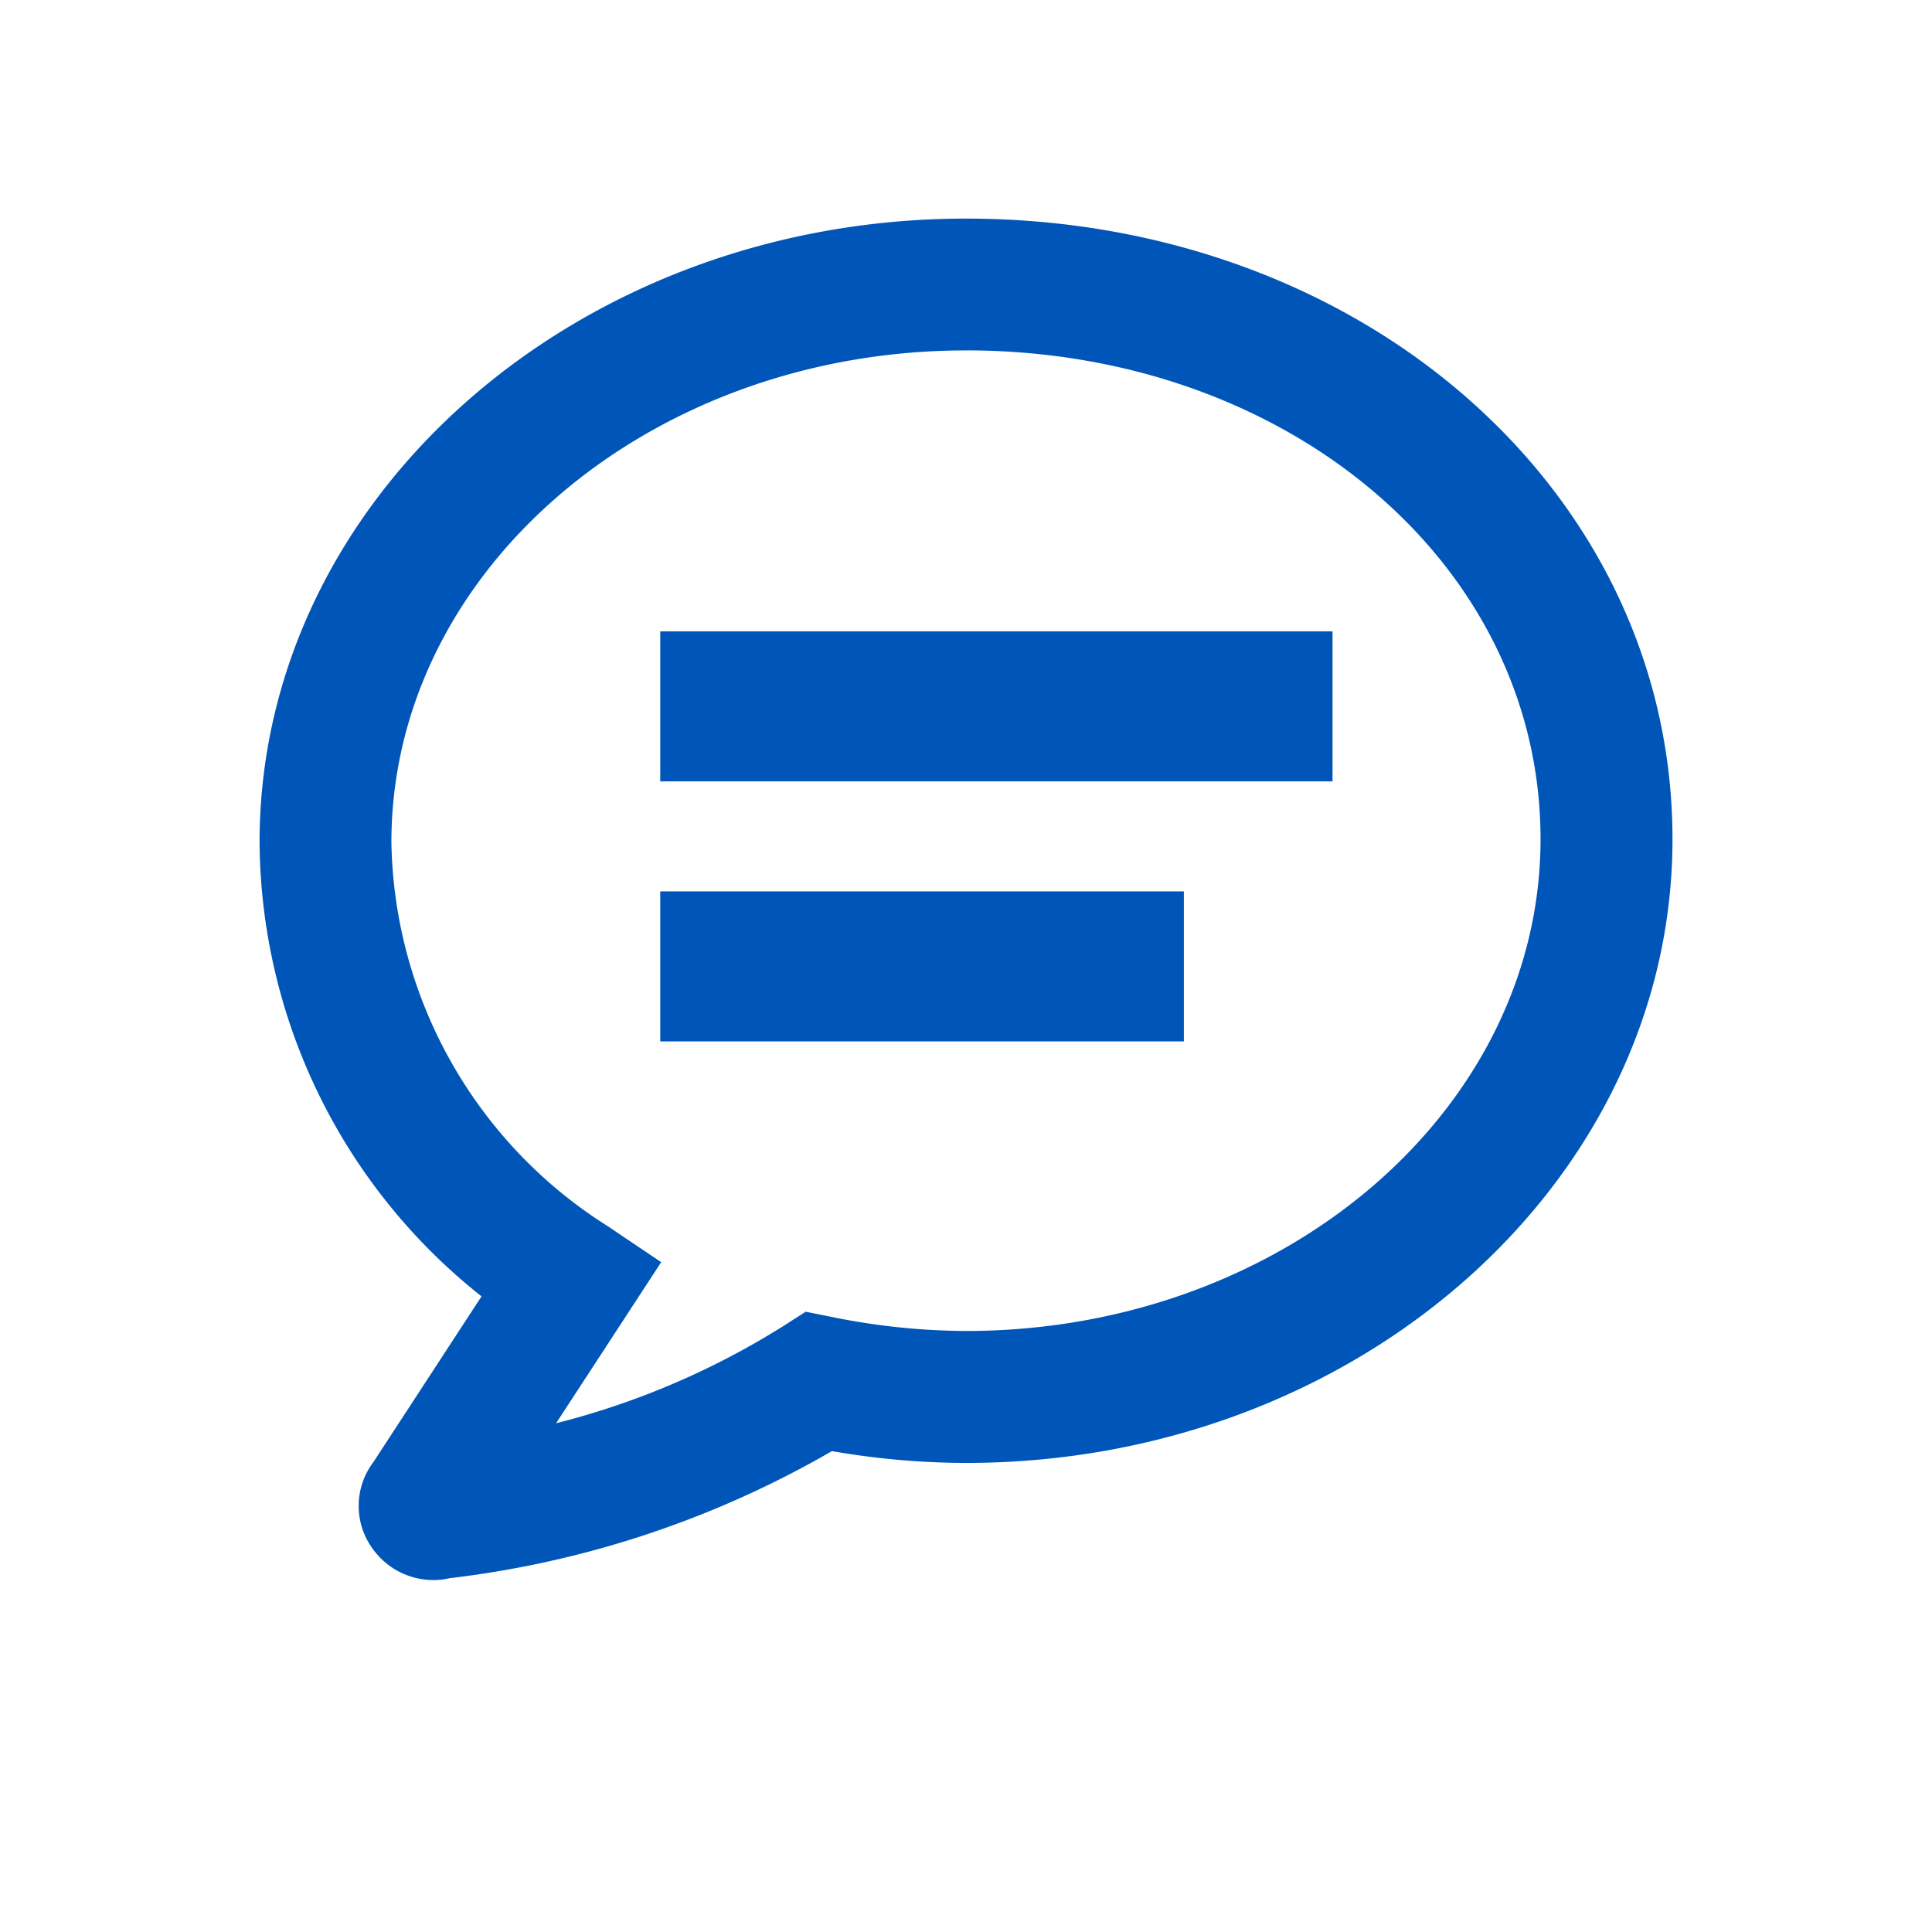
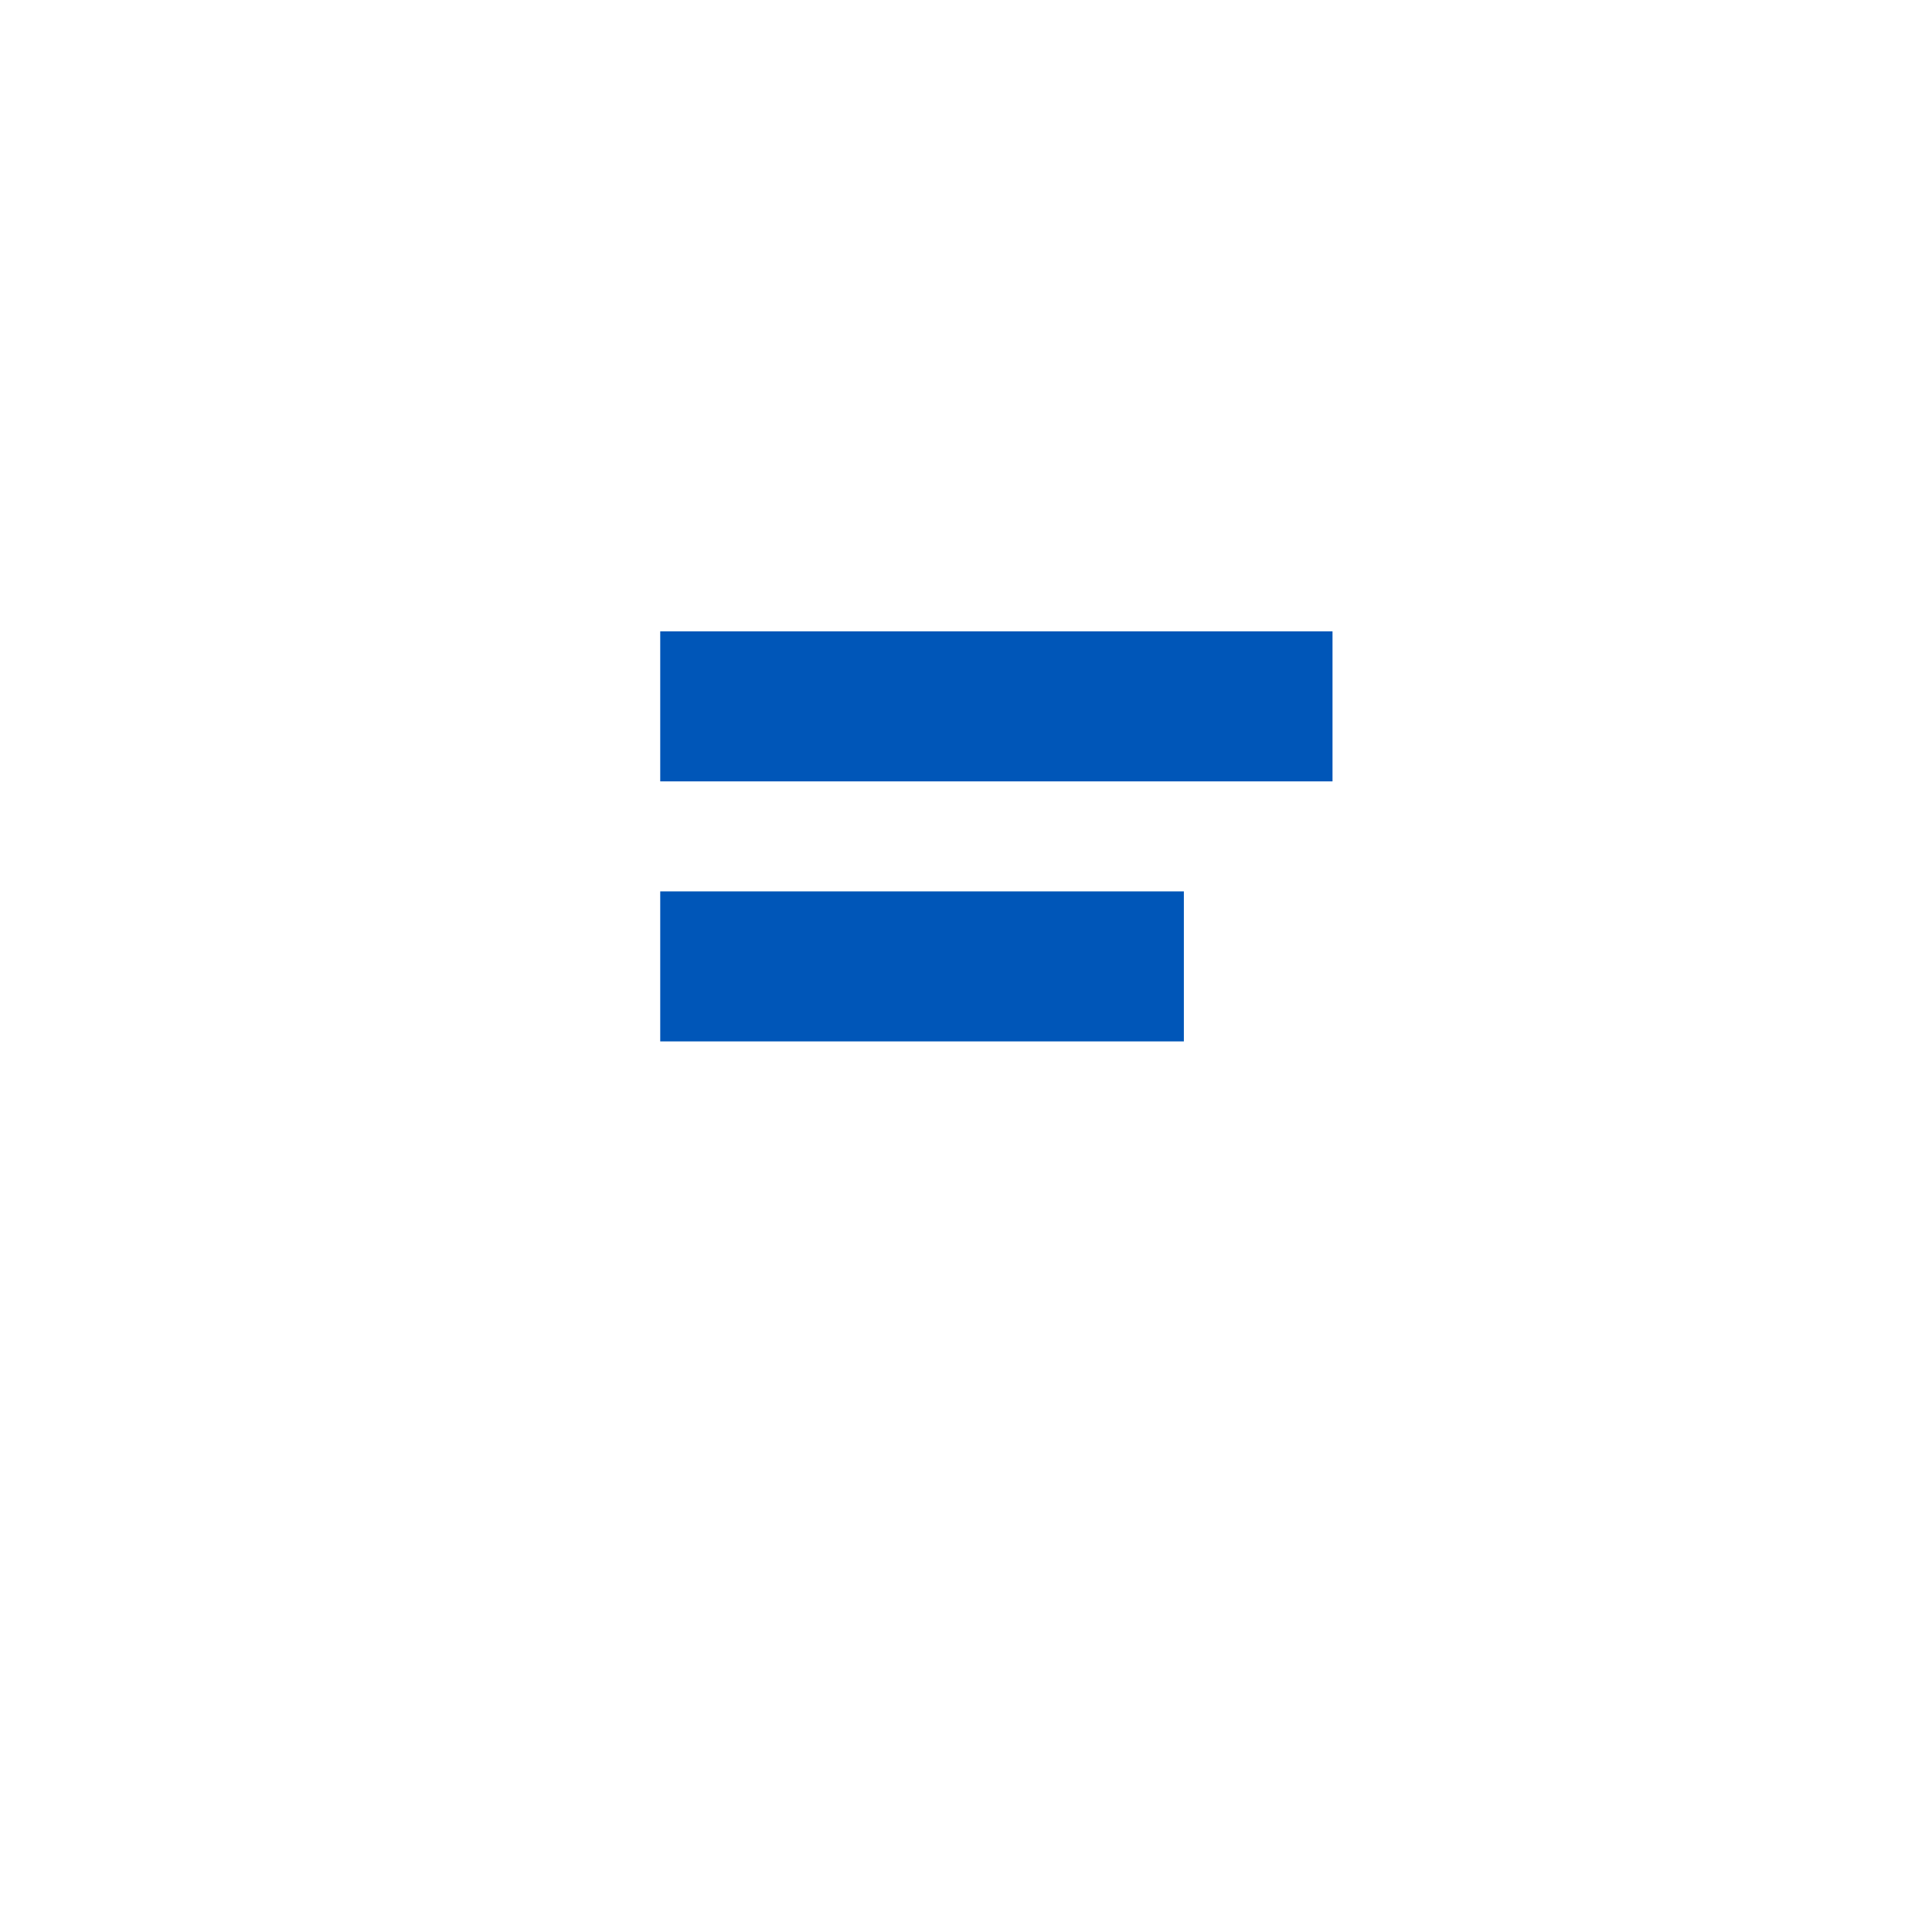
<svg xmlns="http://www.w3.org/2000/svg" width="34" height="34" viewBox="0 0 34 34">
  <defs>
    <clipPath id="clip-path">
      <rect id="Rectangle_11567" data-name="Rectangle 11567" width="34" height="34" transform="translate(181 351)" fill="#0056b8" />
    </clipPath>
    <clipPath id="clip-path-2">
      <rect id="Rectangle_11572" data-name="Rectangle 11572" width="24.865" height="23.96" fill="#0056b8" />
    </clipPath>
  </defs>
  <g id="Mask_Group_84" data-name="Mask Group 84" transform="translate(-181 -351)" clip-path="url(#clip-path)">
    <g id="Group_27801" data-name="Group 27801" transform="translate(185.568 354.847)">
      <g id="Group_27801-2" data-name="Group 27801" transform="translate(0 0)" clip-path="url(#clip-path-2)">
-         <path id="Path_30020" data-name="Path 30020" d="M3.053,23.959a1.311,1.311,0,0,1-1.063-.551A1.277,1.277,0,0,1,2,21.888l1.906-2.921A10.274,10.274,0,0,1,0,10.976C0,4.923,5.577,0,12.432,0,19.4,0,24.865,4.8,24.865,10.922c0,6.053-5.577,10.976-12.432,10.976a13.808,13.808,0,0,1-2.36-.208,17.541,17.541,0,0,1-6.731,2.237,1.269,1.269,0,0,1-.288.033m9.379-21.64C6.856,2.319,2.32,6.2,2.32,10.976a8.143,8.143,0,0,0,3.8,6.751l.948.638L5.218,21.2a13.945,13.945,0,0,0,4-1.711l.393-.252.458.092a12.022,12.022,0,0,0,2.361.247c5.576,0,10.113-3.883,10.113-8.657,0-4.824-4.442-8.6-10.113-8.6" transform="translate(0 0)" fill="#0056b8" />
        <rect id="Rectangle_11570" data-name="Rectangle 11570" width="9.215" height="2.64" transform="translate(7.051 11.84)" fill="#0056b8" />
        <rect id="Rectangle_11571" data-name="Rectangle 11571" width="11.831" height="2.64" transform="translate(7.051 7.264)" fill="#0056b8" />
      </g>
    </g>
  </g>
</svg>